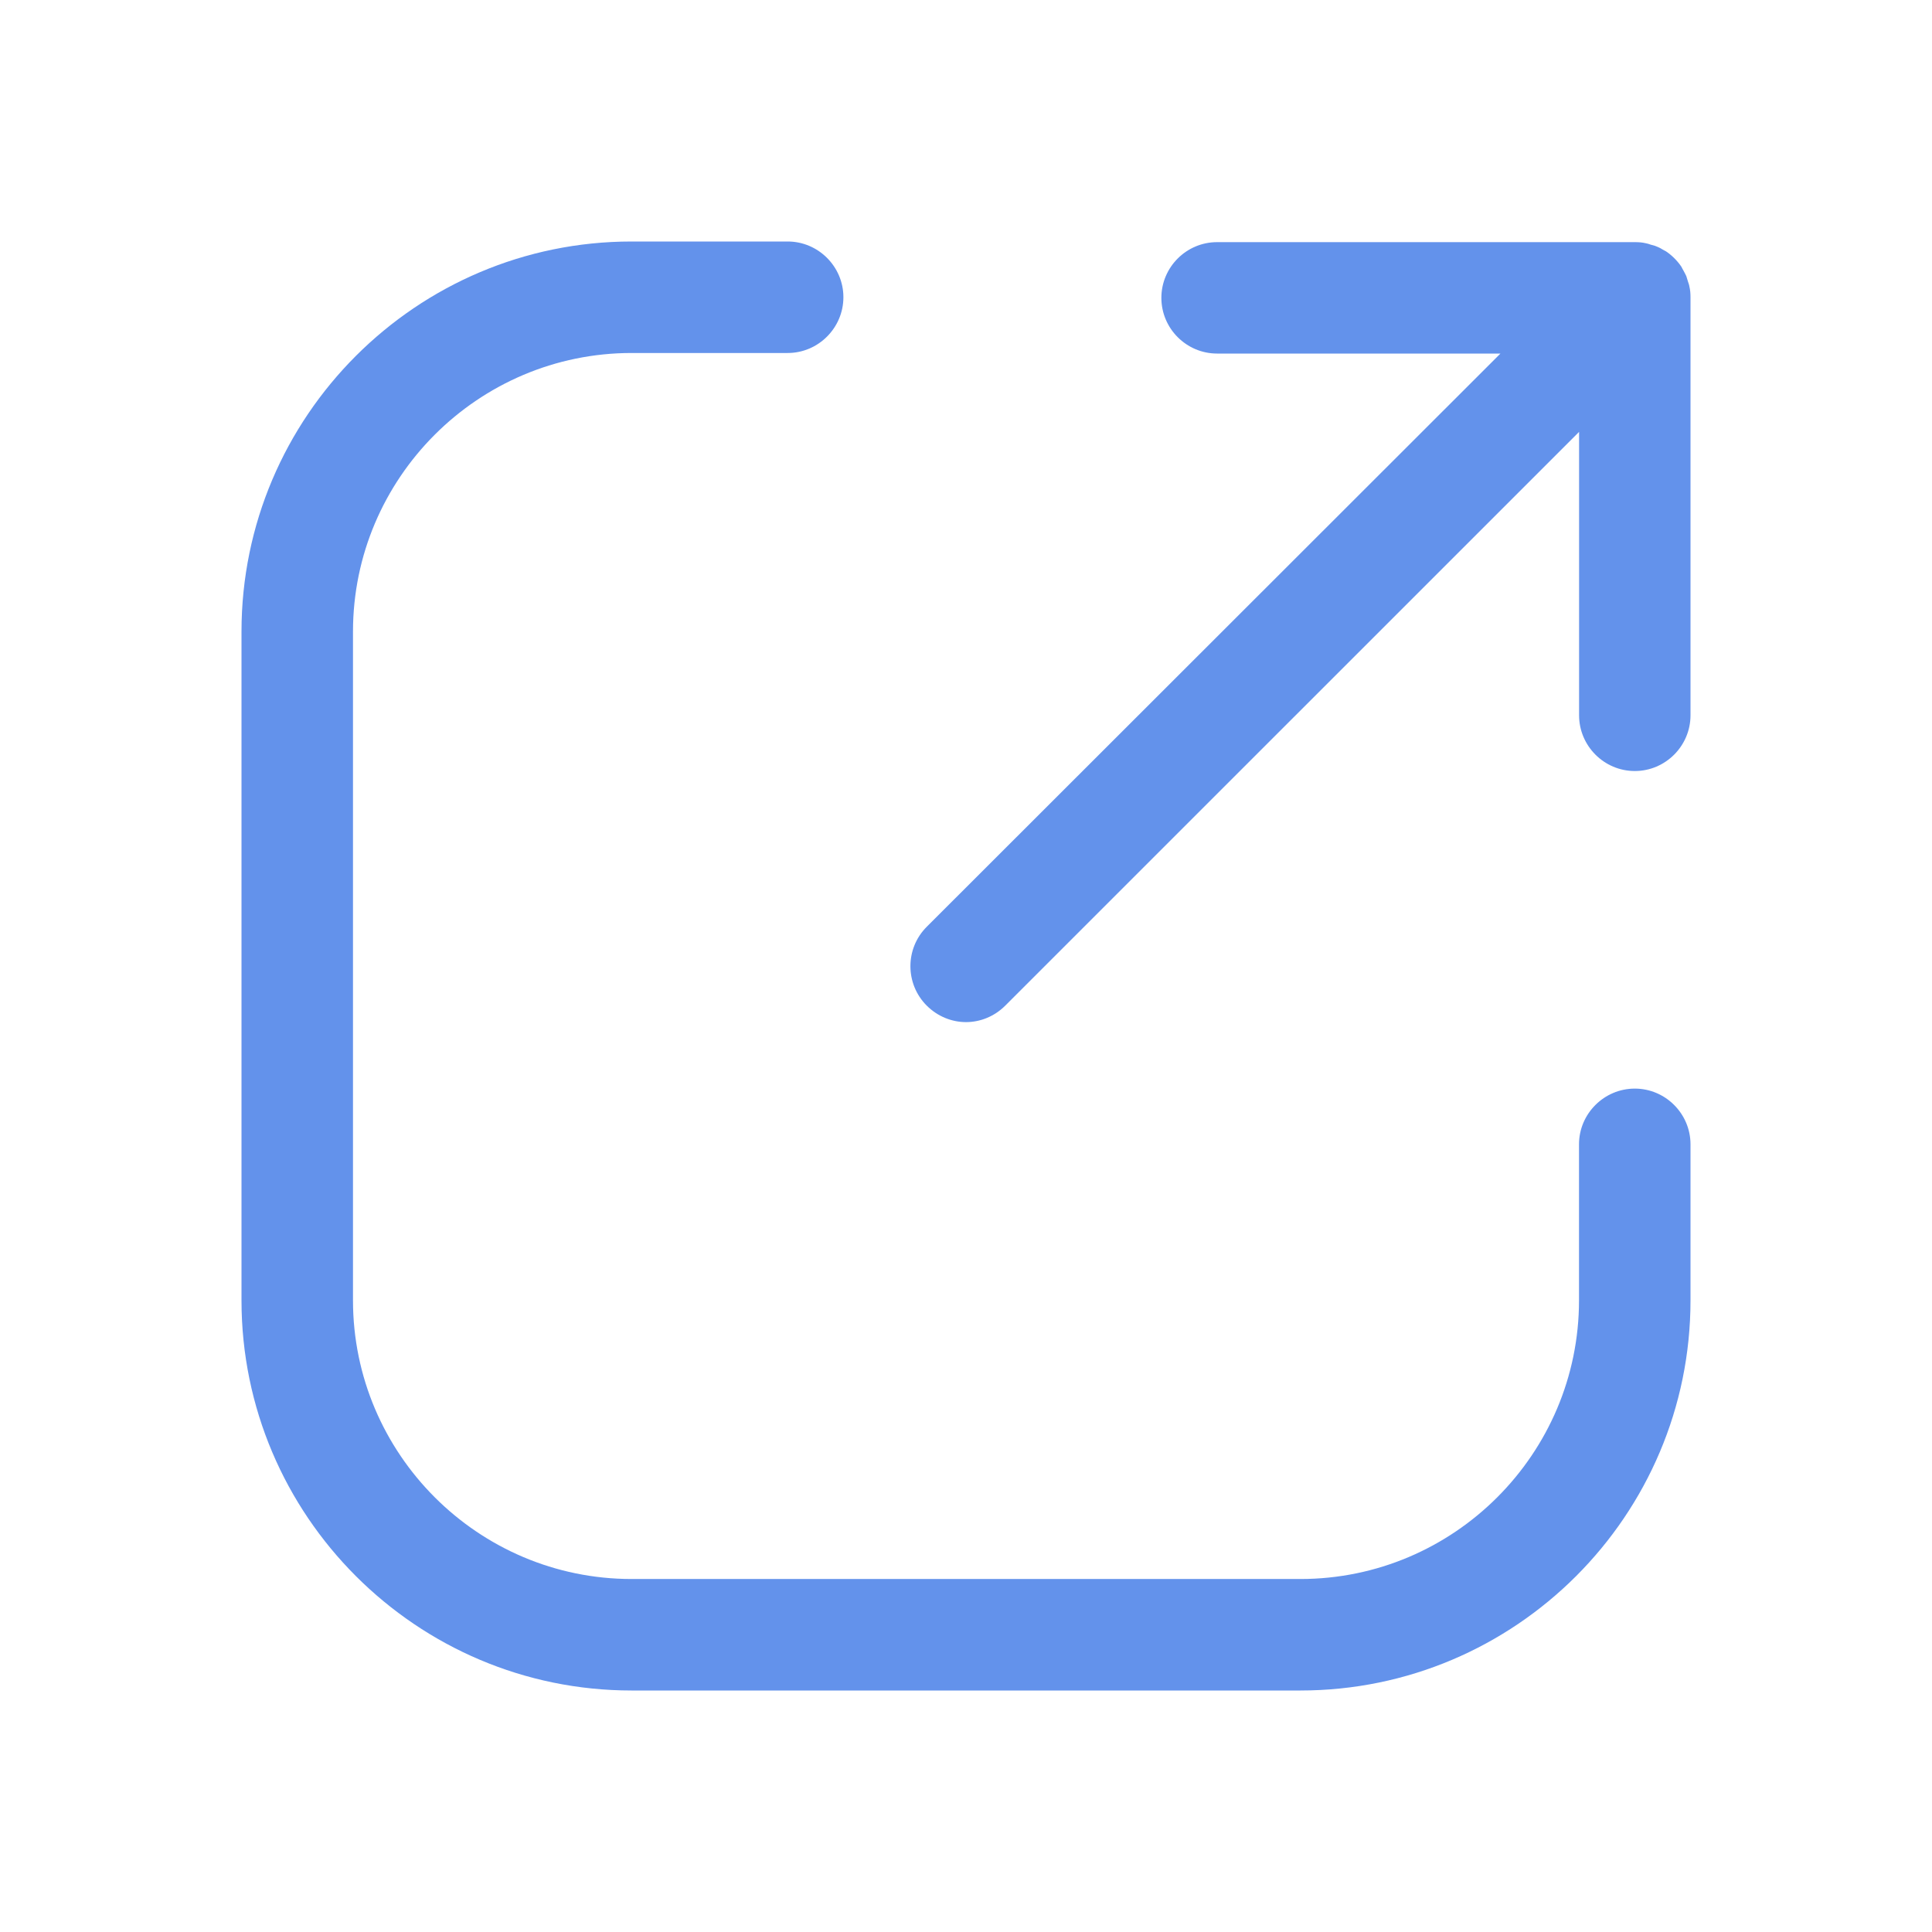
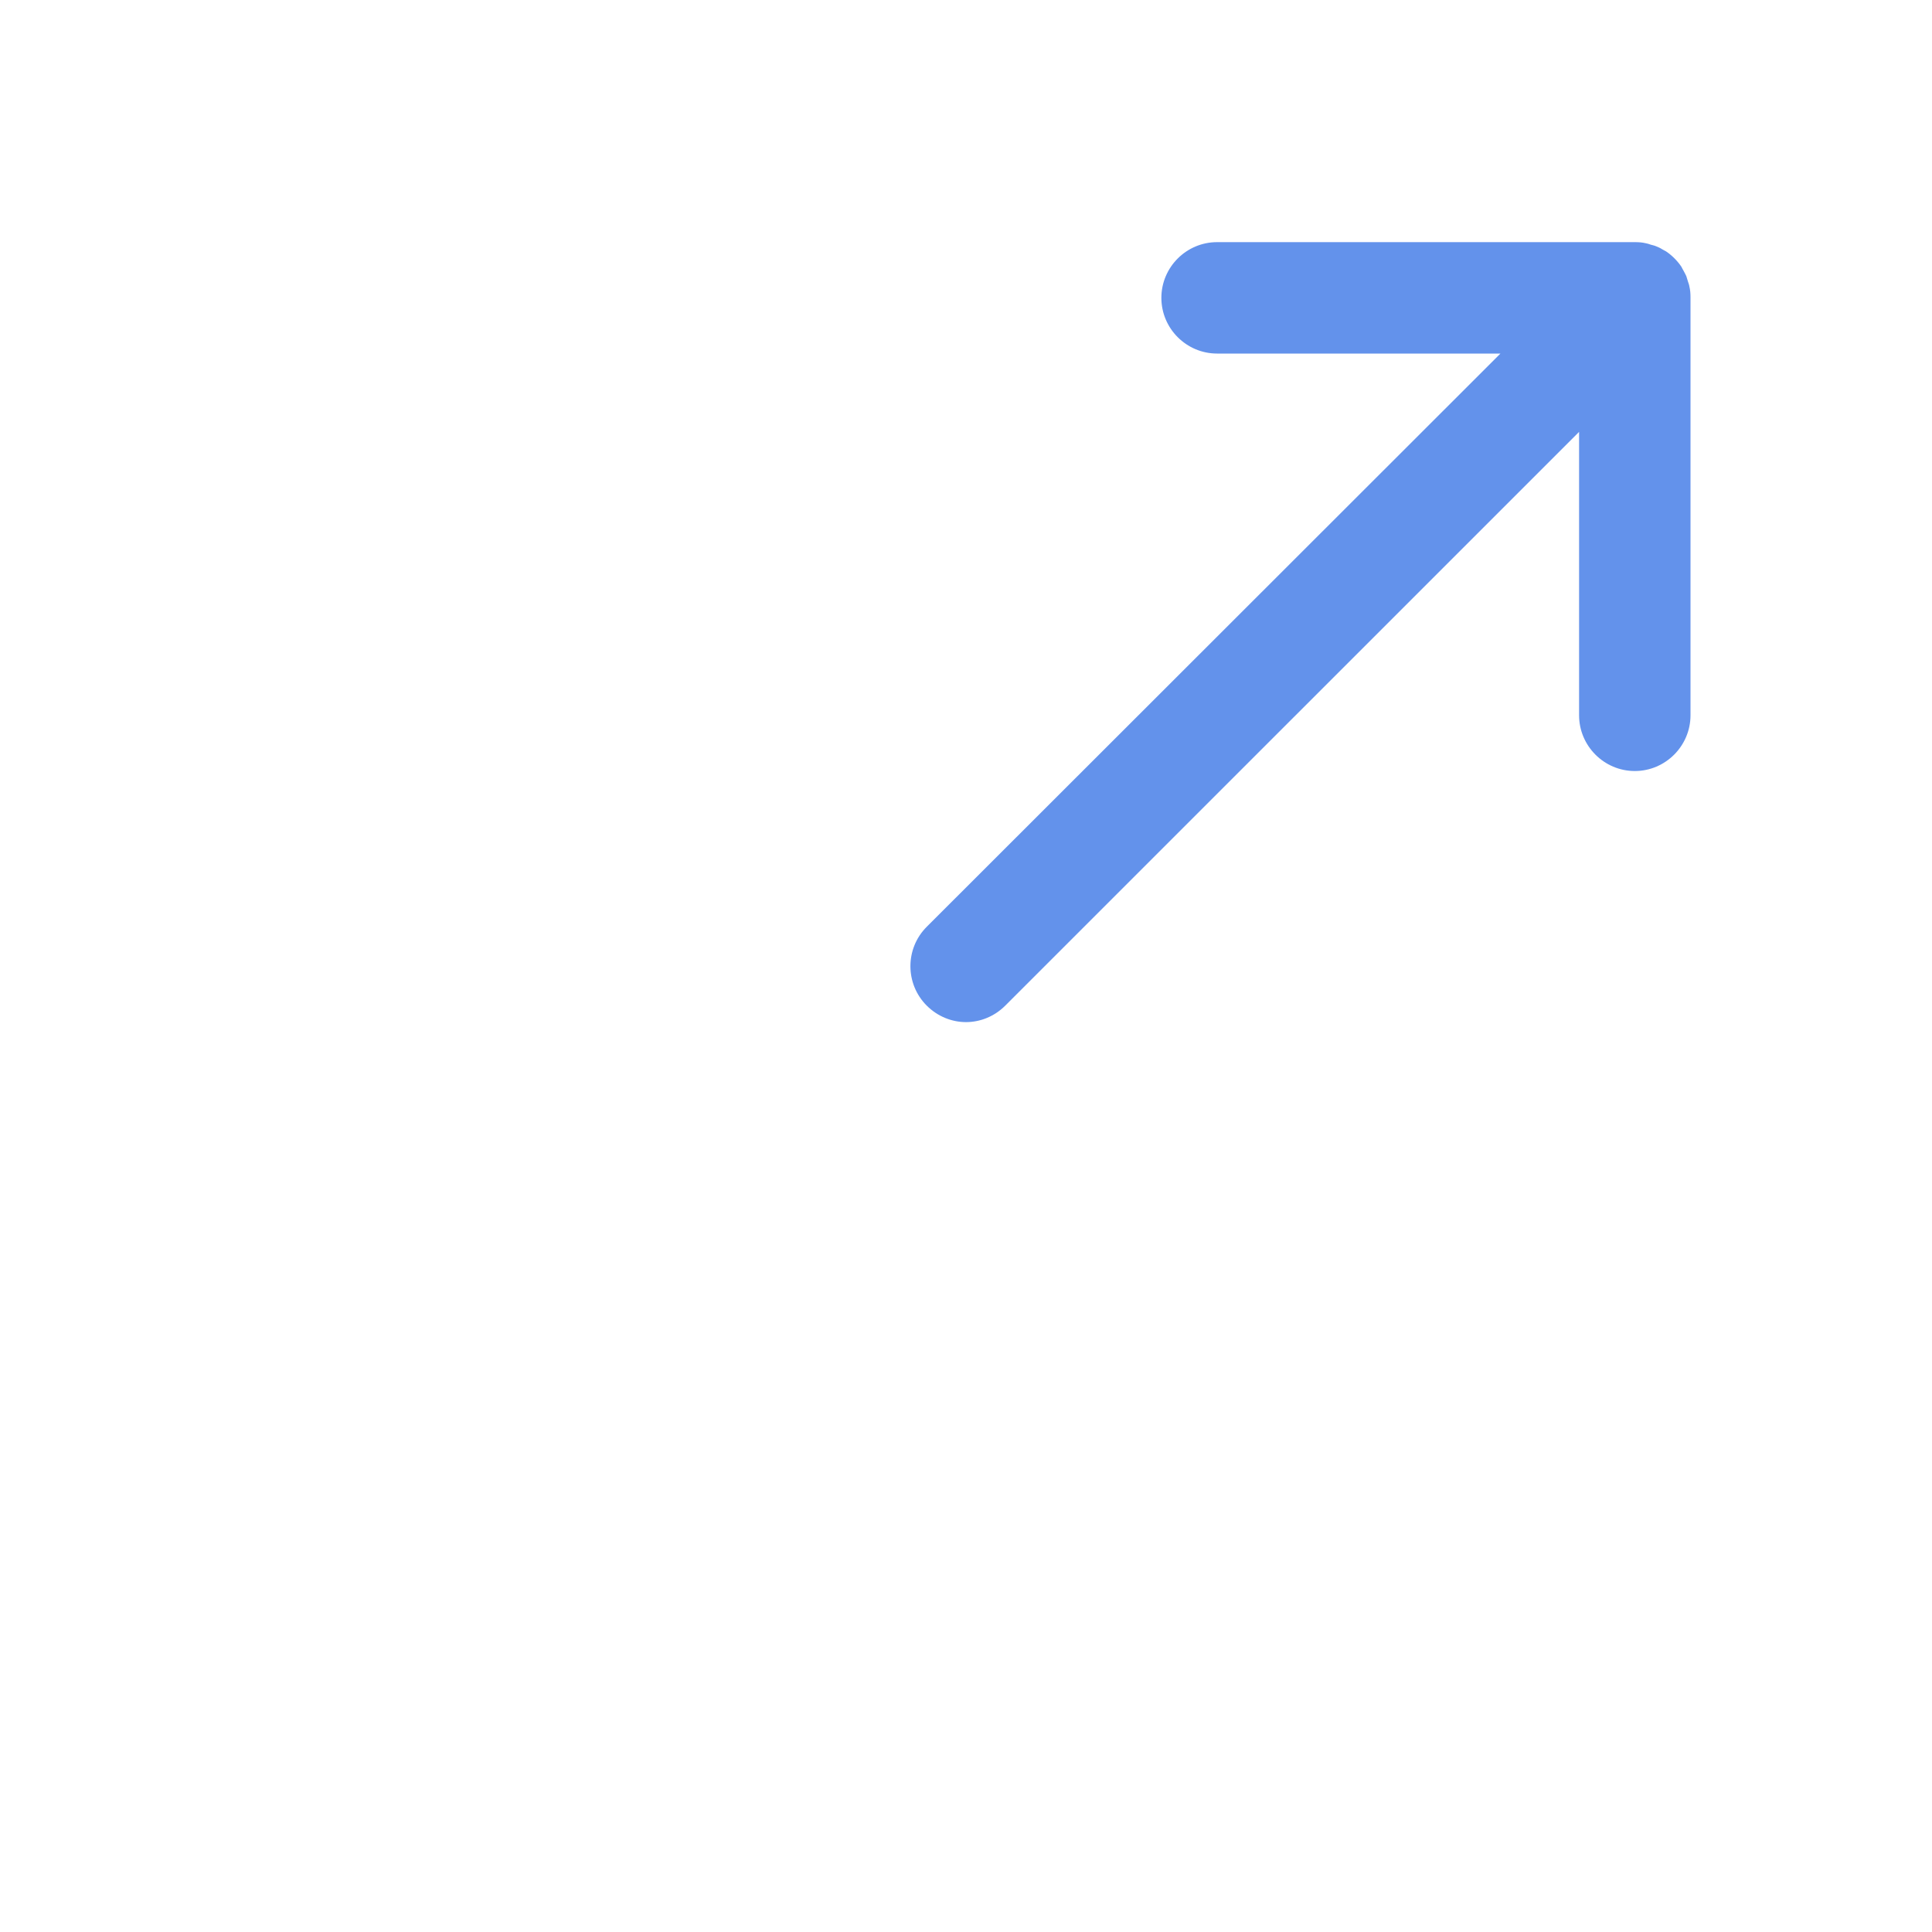
<svg xmlns="http://www.w3.org/2000/svg" width="24" height="24" viewBox="0 0 24 24" fill="none">
-   <path d="M20.308 13.523C19.927 13.523 19.615 13.835 19.615 14.215V16.154C19.615 18.061 18.061 19.615 16.154 19.615H7.846C5.939 19.615 4.385 18.061 4.385 16.154V7.846C4.385 5.939 5.939 4.385 7.846 4.385H9.785C10.165 4.385 10.477 4.073 10.477 3.692C10.477 3.312 10.165 3 9.785 3H7.846C5.174 3 3 5.174 3 7.846V16.154C3 18.826 5.174 21 7.846 21H16.154C18.826 21 21 18.826 21 16.154V14.215C21 13.835 20.689 13.523 20.308 13.523Z" fill="#6392EB" />
  <path d="M20.986 3.558C20.983 3.537 20.976 3.52 20.969 3.499C20.962 3.475 20.955 3.451 20.948 3.43C20.938 3.406 20.924 3.385 20.914 3.364C20.903 3.347 20.896 3.33 20.886 3.312C20.834 3.236 20.768 3.171 20.695 3.122C20.678 3.112 20.661 3.105 20.644 3.094C20.623 3.08 20.599 3.07 20.574 3.06C20.55 3.049 20.529 3.046 20.505 3.039C20.484 3.032 20.467 3.025 20.446 3.022C20.401 3.011 20.356 3.008 20.311 3.008H15.119C14.738 3.008 14.427 3.319 14.427 3.7C14.427 4.081 14.738 4.392 15.119 4.392H18.639L11.512 11.513C11.242 11.783 11.242 12.222 11.512 12.492C11.647 12.627 11.824 12.697 12 12.697C12.177 12.697 12.353 12.627 12.488 12.492L19.616 5.365V8.886C19.616 9.266 19.927 9.578 20.308 9.578C20.689 9.578 21 9.266 21 8.886V3.693C21 3.648 20.997 3.603 20.986 3.558V3.558Z" fill="#6392EB" />
</svg>